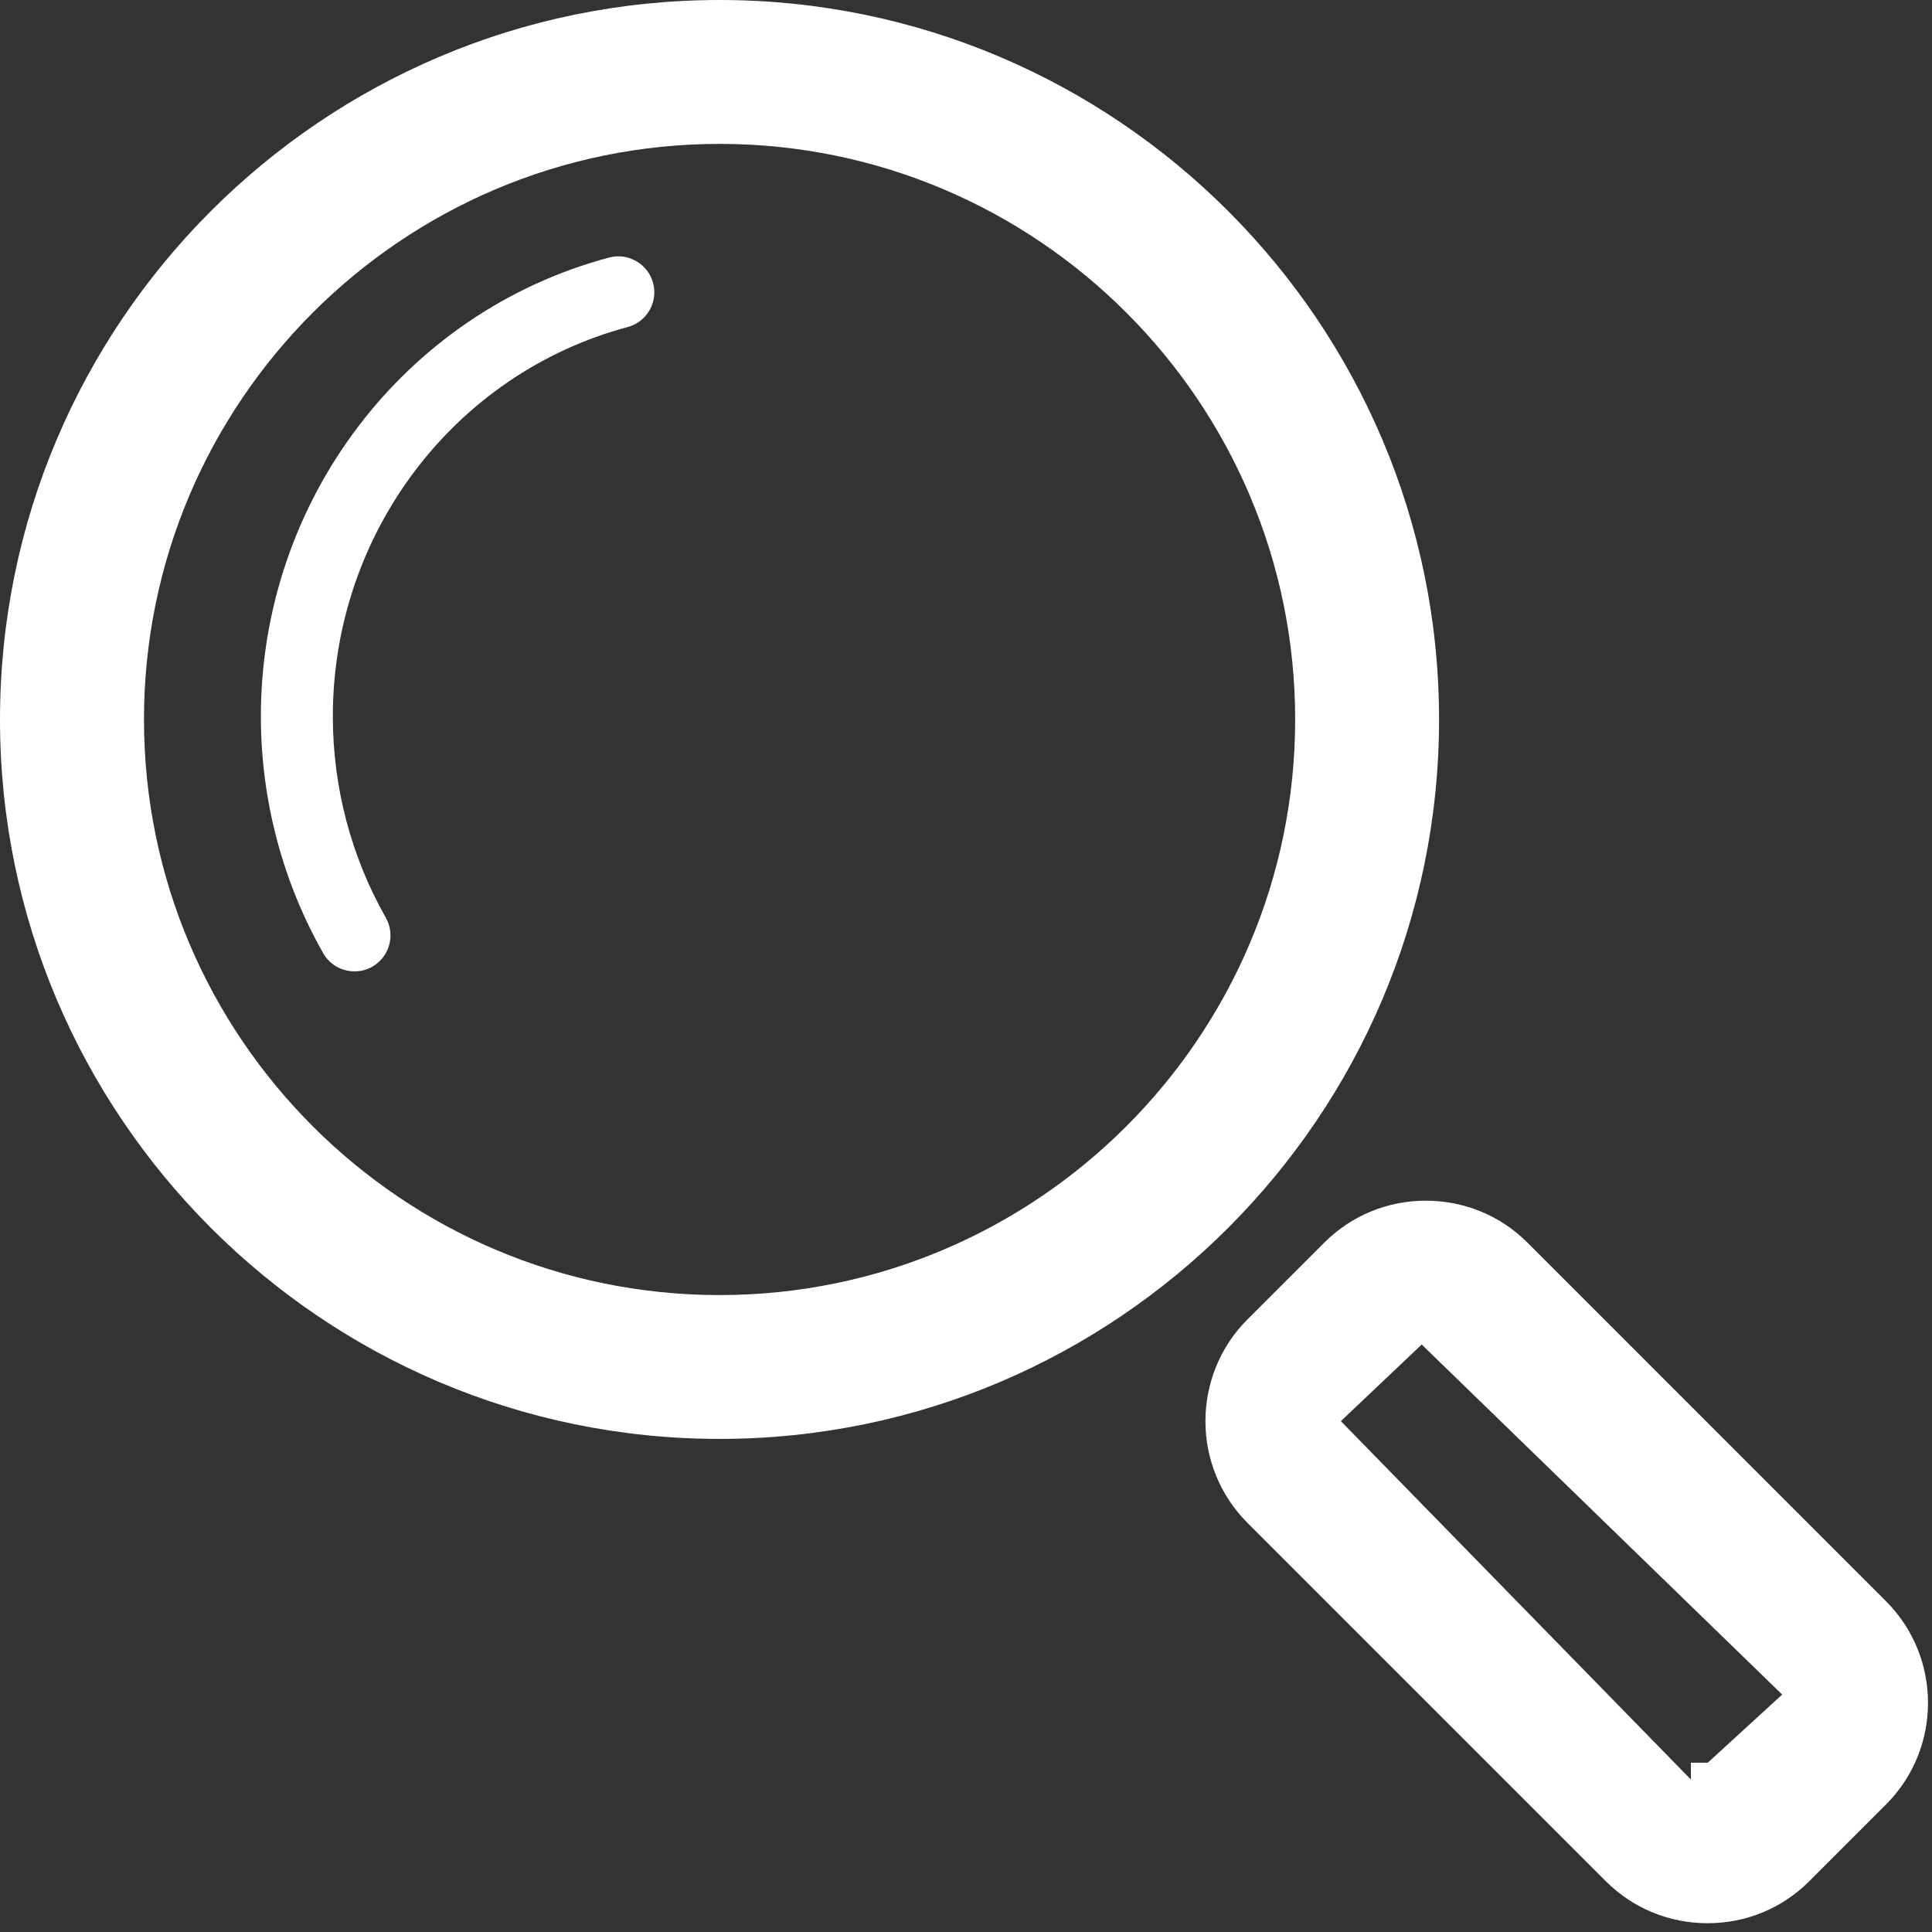
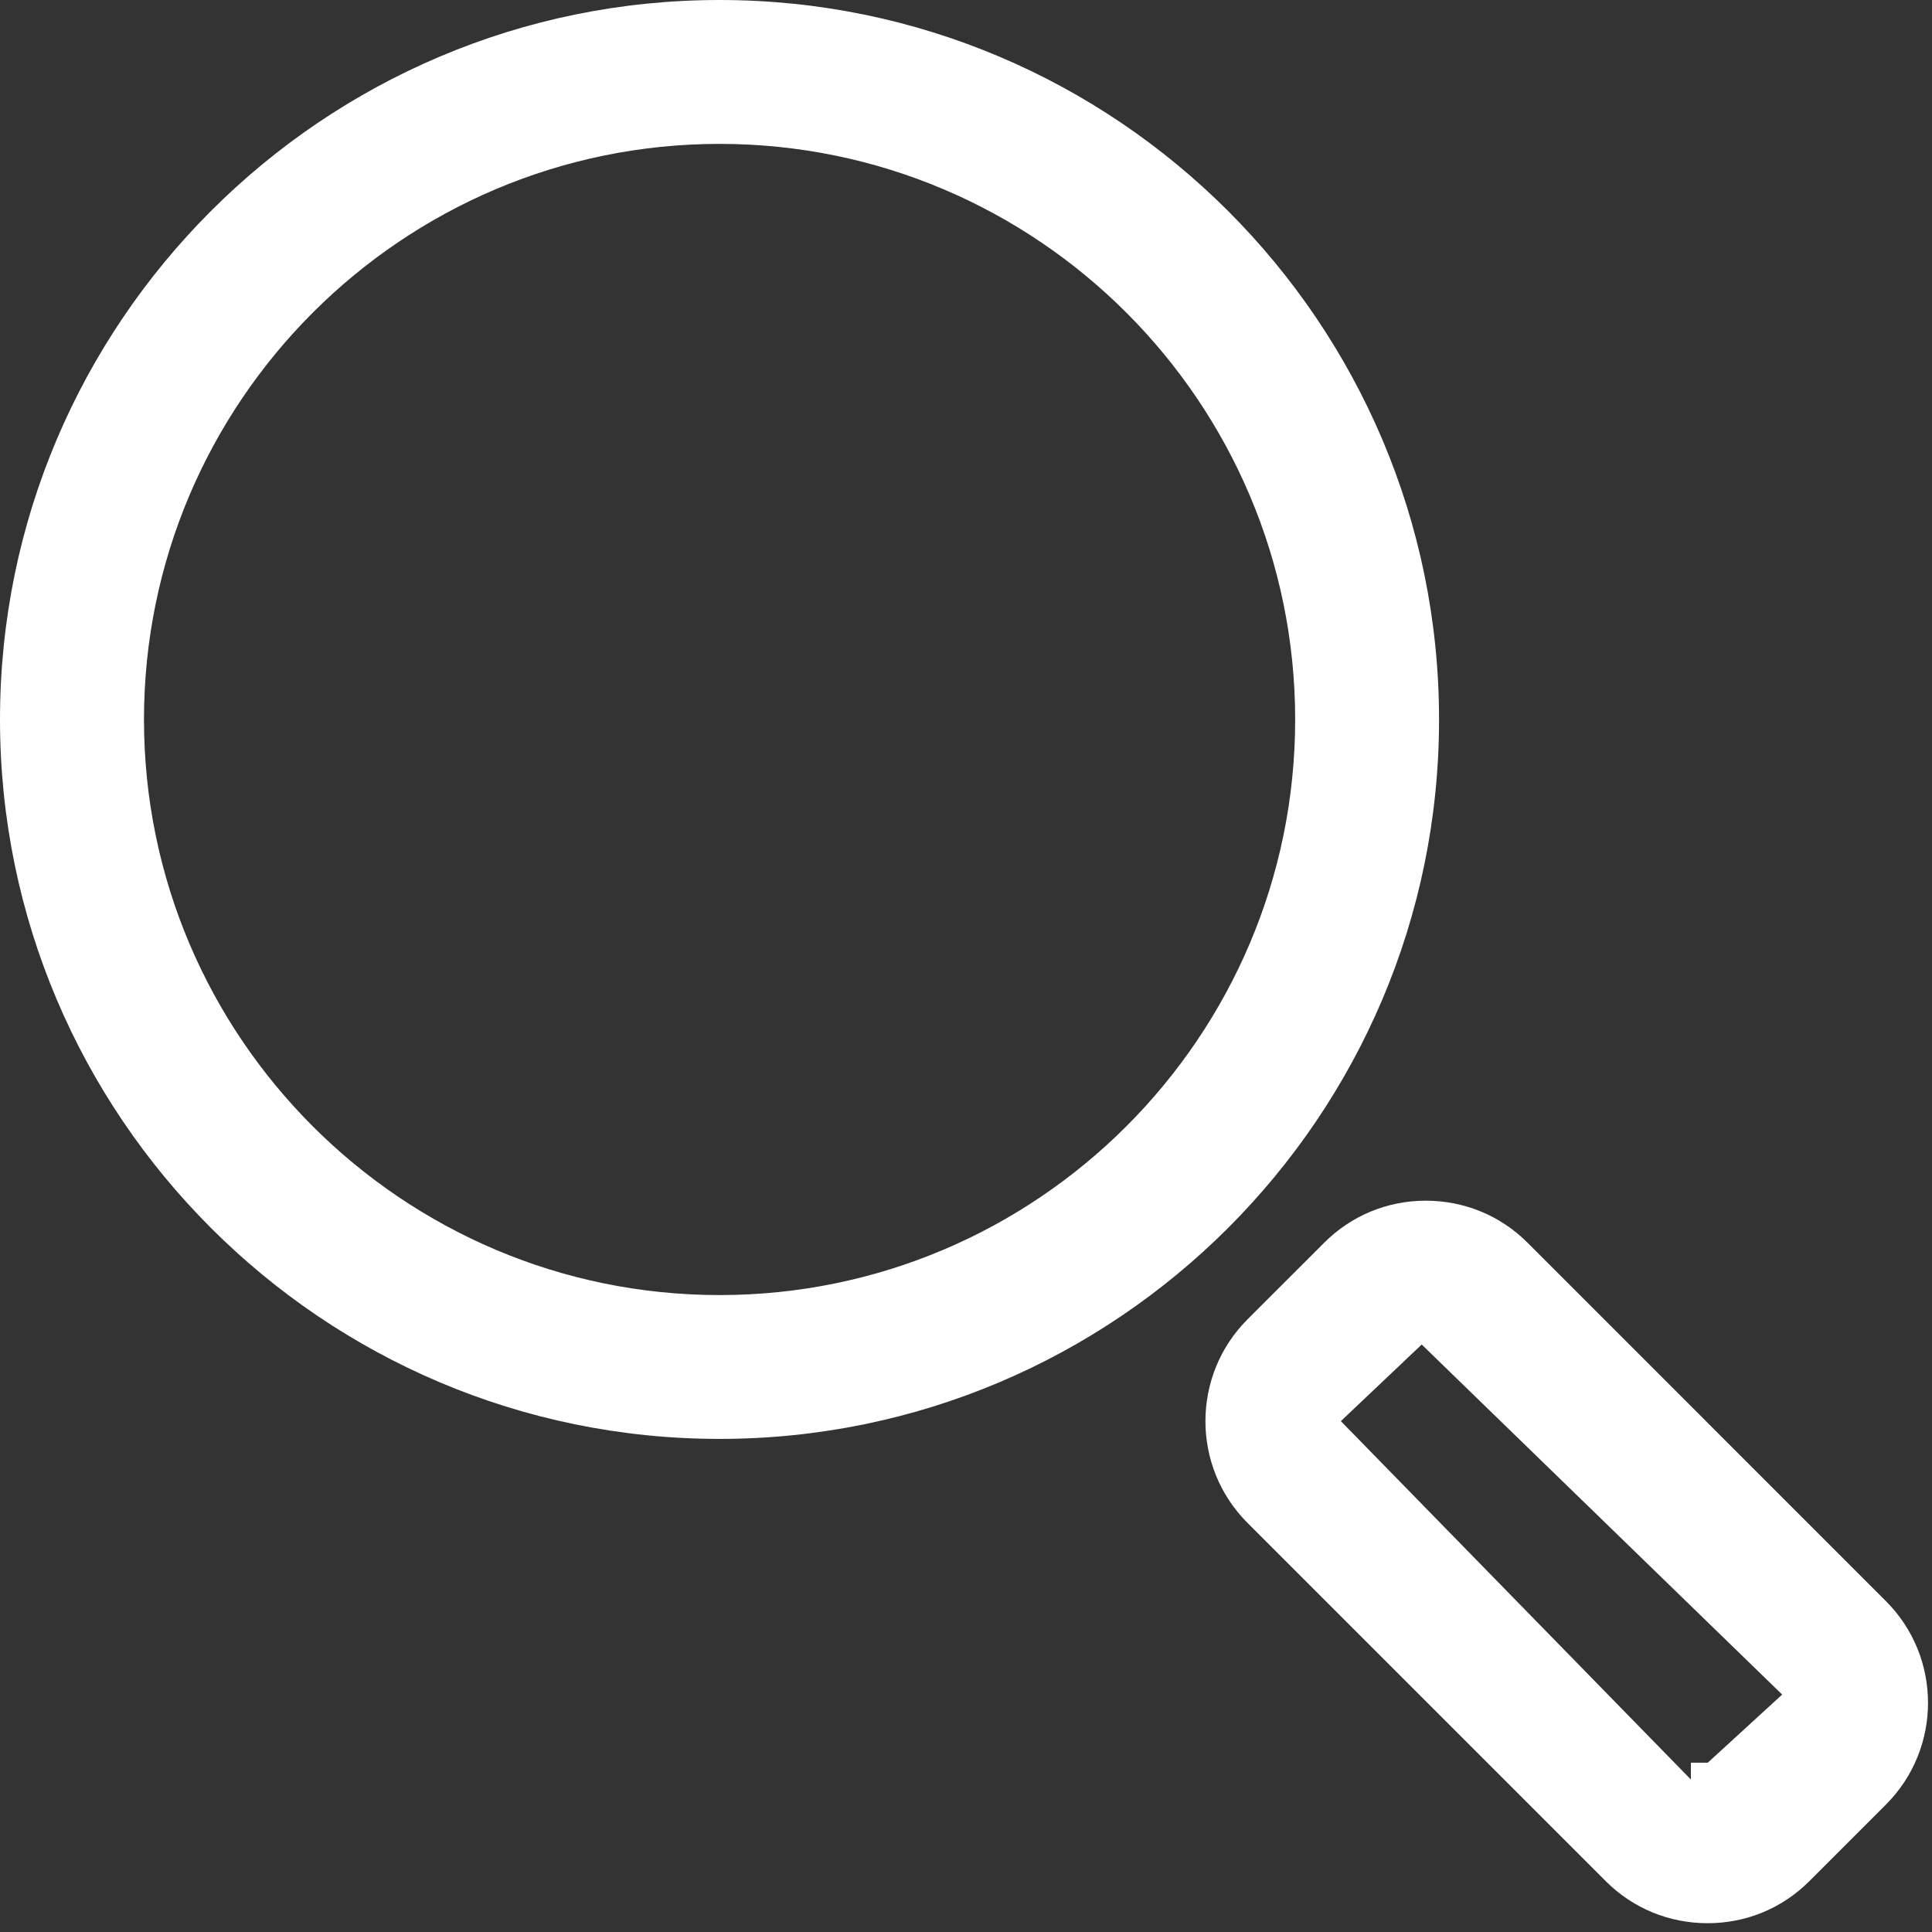
<svg xmlns="http://www.w3.org/2000/svg" width="40" height="40" viewBox="0 0 40 40" fill="none">
  <rect x="0" y="0" width="40" height="40" fill="#333333" stroke="none" />
  <path d="M14.898 26.813C8.327 26.813 2.981 21.467 2.981 14.897C2.981 8.325 8.327 2.979 14.898 2.979C21.469 2.979 26.815 8.325 26.815 14.897C26.815 21.466 21.468 26.813 14.898 26.813ZM29.794 14.897C29.794 6.683 23.112 0 14.897 0C6.682 0 0 6.683 0 14.897C0 23.11 6.682 29.791 14.897 29.791C23.112 29.791 29.794 23.109 29.794 14.897Z" fill="white" />
  <path d="M35.357 36.495C35.356 36.495 35.008 36.495 35.008 36.495V36.843L27.761 29.423L29.435 27.837L36.898 35.084L35.357 36.495ZM39.046 33.15L31.627 25.73C31.067 25.168 30.317 24.859 29.52 24.859C28.722 24.859 27.977 25.168 27.415 25.73L25.827 27.317C24.667 28.479 24.667 30.368 25.828 31.53L33.246 38.948C33.808 39.51 34.558 39.818 35.354 39.818C36.151 39.818 36.898 39.51 37.46 38.948L39.046 37.362C40.208 36.199 40.208 34.311 39.046 33.15Z" fill="white" />
-   <path d="M12.611 5.332C8.366 6.465 5.401 10.372 5.401 14.832C5.401 16.554 5.848 18.25 6.692 19.736C6.829 19.978 7.081 20.111 7.34 20.111C7.466 20.111 7.59 20.081 7.707 20.015C8.065 19.811 8.19 19.356 7.988 19C7.27 17.737 6.891 16.297 6.891 14.832C6.891 11.046 9.402 7.732 12.995 6.771C13.391 6.665 13.628 6.257 13.522 5.86C13.415 5.461 13.005 5.227 12.611 5.332Z" fill="white" />
</svg>